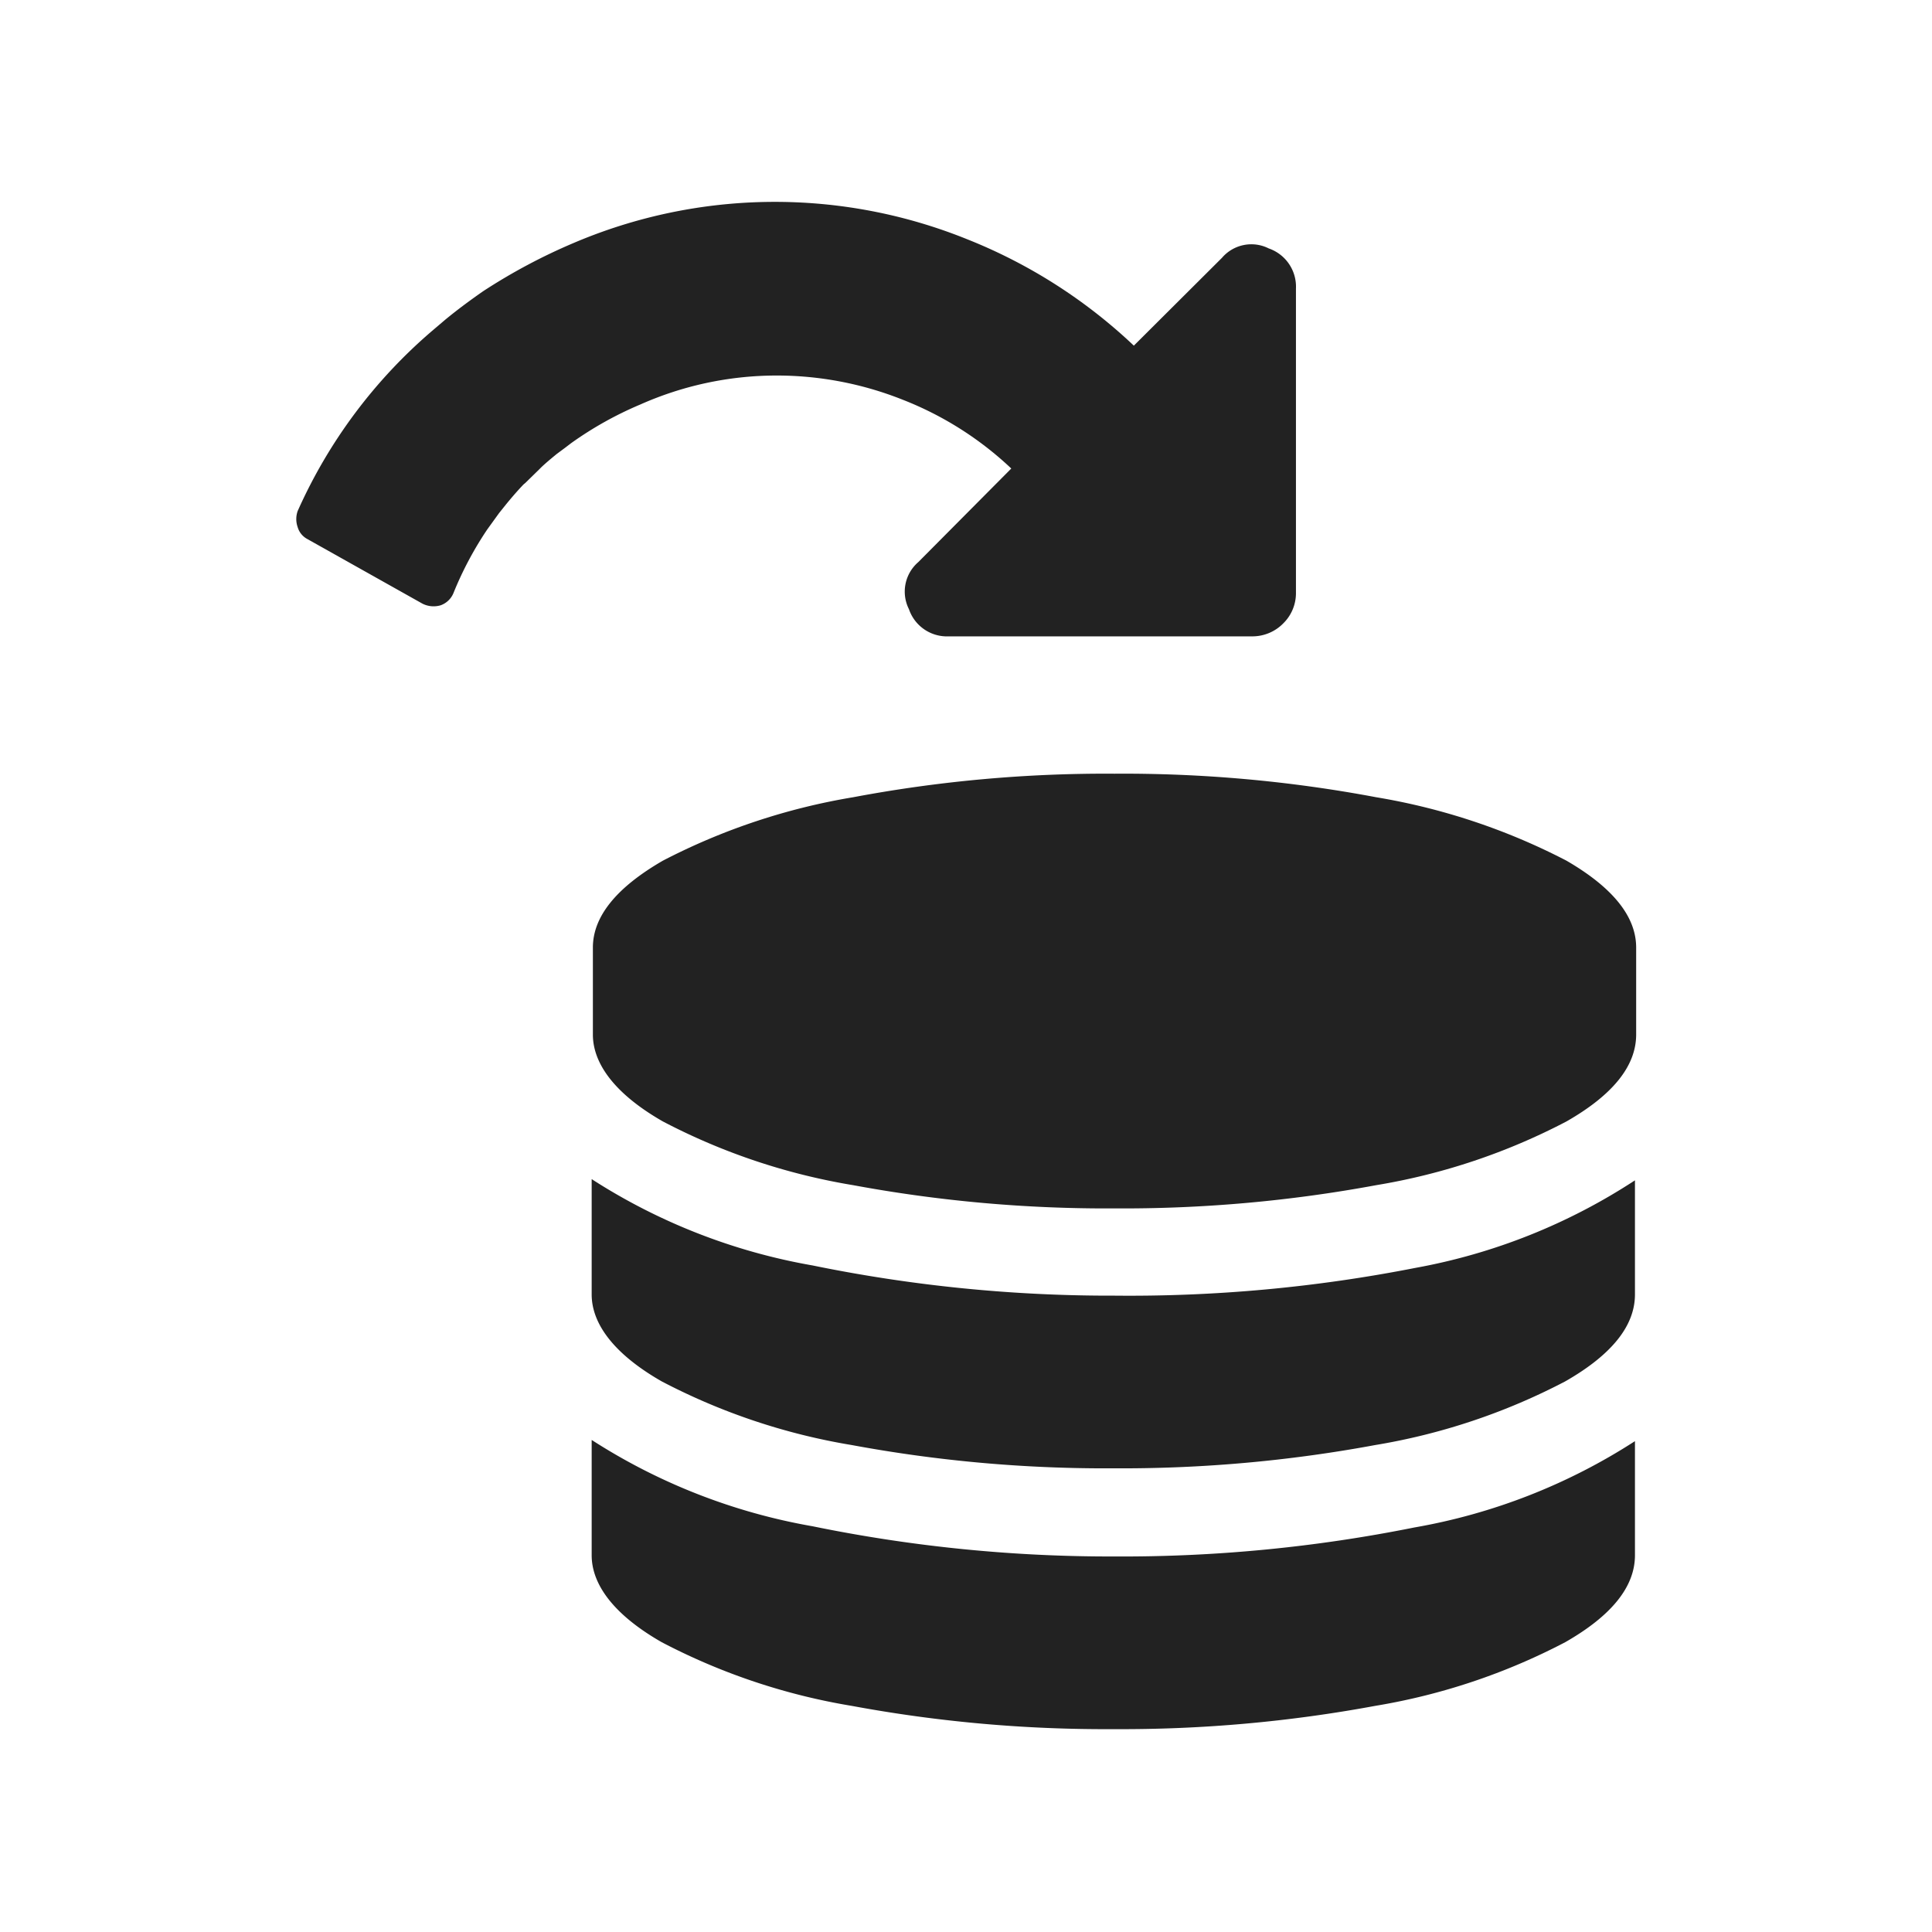
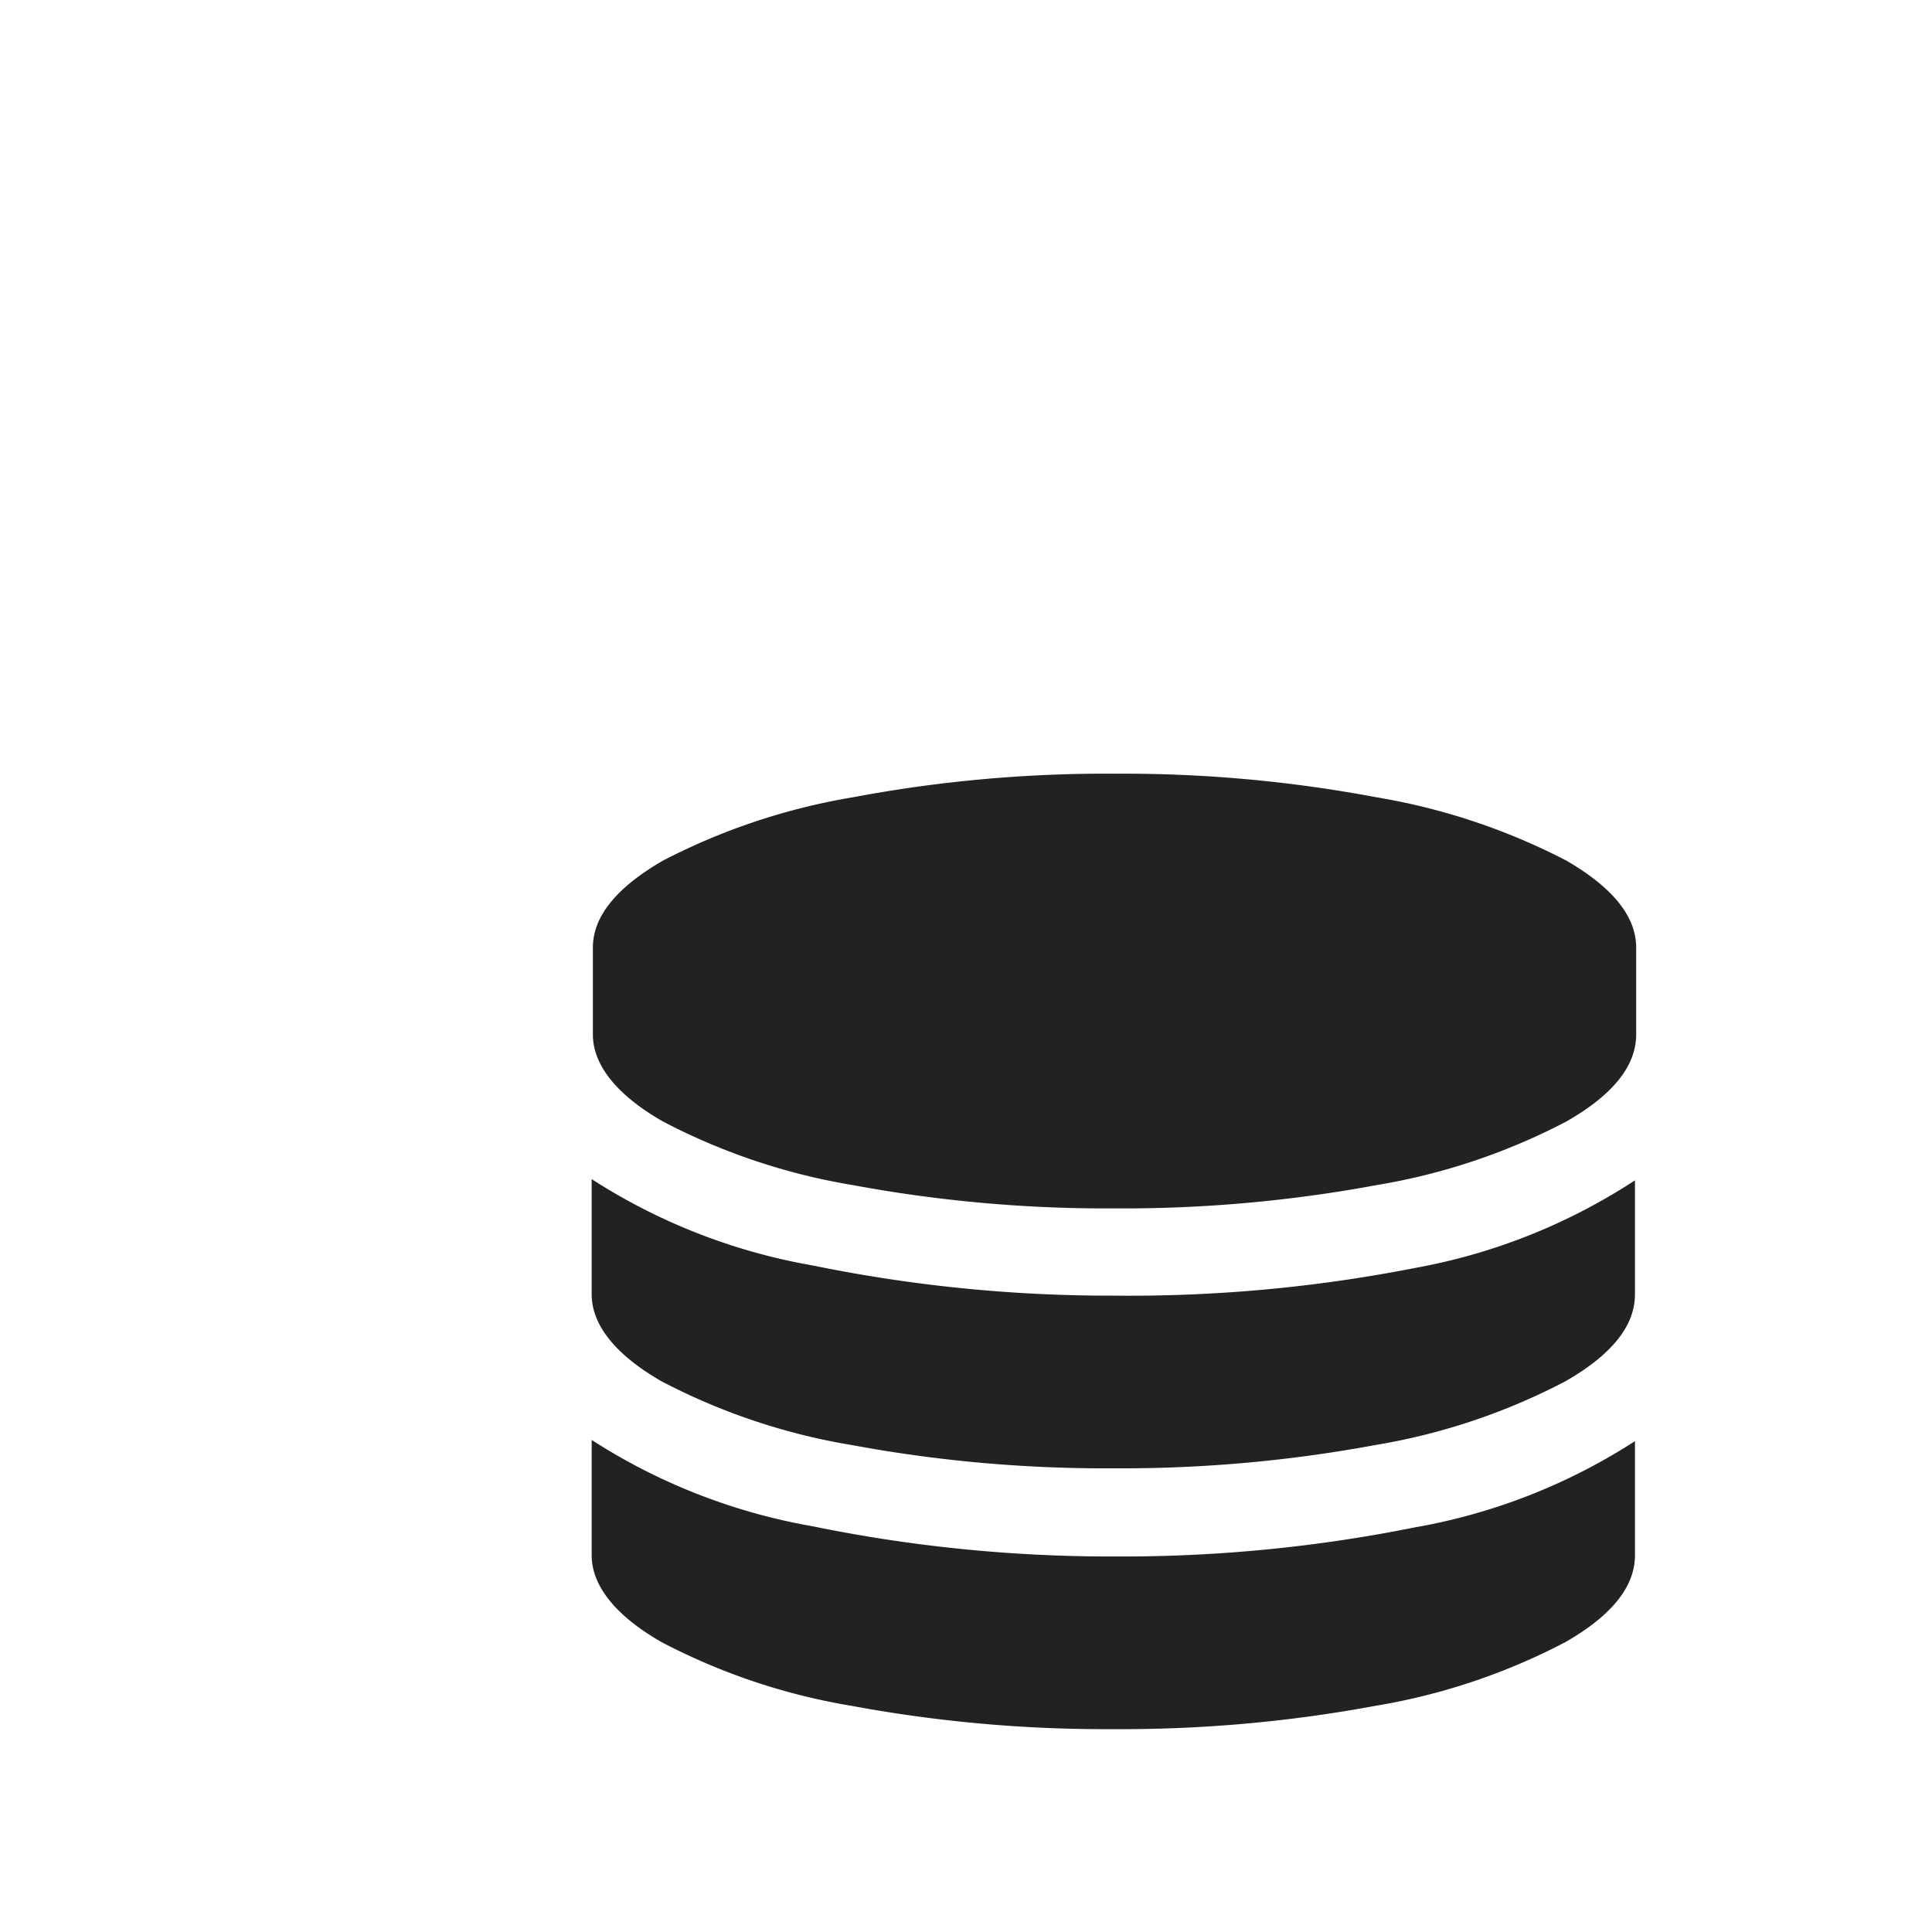
<svg xmlns="http://www.w3.org/2000/svg" id="Layer_1" data-name="Layer 1" viewBox="0 0 64 64">
  <defs>
    <style>.cls-1{fill:#222222;}</style>
  </defs>
  <title>commit</title>
  <path class="cls-1" d="M51.89,28.51a21.22,21.22,0,0,0-6.3-2.1,45.22,45.22,0,0,0-8.67-.78,45.12,45.12,0,0,0-8.66.78,21.22,21.22,0,0,0-6.3,2.1c-1.54.89-2.32,1.85-2.32,2.88v2.88c0,1,.78,2,2.32,2.88a20.92,20.92,0,0,0,6.3,2.11,46,46,0,0,0,8.66.77,46.07,46.07,0,0,0,8.67-.77,20.92,20.92,0,0,0,6.3-2.11q2.31-1.32,2.31-2.88V31.39Q54.2,29.85,51.89,28.51Z" />
  <path class="cls-1" d="M36.92,51.56a49.08,49.08,0,0,1-10-1,19.79,19.79,0,0,1-7.32-2.86v3.82c0,1,.78,2,2.32,2.88a20.92,20.92,0,0,0,6.3,2.11,46,46,0,0,0,8.66.77,46.07,46.07,0,0,0,8.67-.77,20.92,20.92,0,0,0,6.3-2.11q2.31-1.32,2.31-2.88V47.74a19.67,19.67,0,0,1-7.31,2.86A49.11,49.11,0,0,1,36.92,51.56Z" />
  <path class="cls-1" d="M36.92,42.92a49.08,49.08,0,0,1-10-1,19.79,19.79,0,0,1-7.32-2.86v3.82c0,1,.78,2,2.32,2.88a20.92,20.92,0,0,0,6.3,2.11,46,46,0,0,0,8.66.77,46.07,46.07,0,0,0,8.67-.77,20.92,20.92,0,0,0,6.3-2.11q2.31-1.32,2.31-2.88V39.1A19.67,19.67,0,0,1,46.89,42,49.11,49.11,0,0,1,36.92,42.92Z" />
-   <path class="cls-1" d="M25.67,12.44a11.28,11.28,0,0,1,4.23.8,11.13,11.13,0,0,1,3.6,2.28l-3.08,3.1a1.29,1.29,0,0,0-.31,1.56,1.33,1.33,0,0,0,1.32.9H41.51a1.43,1.43,0,0,0,1-.43,1.4,1.4,0,0,0,.42-1V9.56a1.34,1.34,0,0,0-.9-1.33,1.28,1.28,0,0,0-1.55.31l-2.92,2.91a17.34,17.34,0,0,0-5.51-3.52A17,17,0,0,0,19,8.05a19.15,19.15,0,0,0-3,1.6h0c-.43.3-.85.61-1.25.94l-.4.34h0a16.91,16.91,0,0,0-4.49,6,.8.8,0,0,0,0,.53.65.65,0,0,0,.31.39L14,20a.82.82,0,0,0,.6.05.72.72,0,0,0,.42-.4,11.46,11.46,0,0,1,1.12-2.11h0l.39-.54.24-.3c.18-.22.37-.44.57-.65L17.4,16l.45-.44.09-.09c.16-.15.33-.29.5-.43l.27-.2.21-.16a11.84,11.84,0,0,1,2.29-1.28A11.12,11.12,0,0,1,25.67,12.44Z" />
</svg>